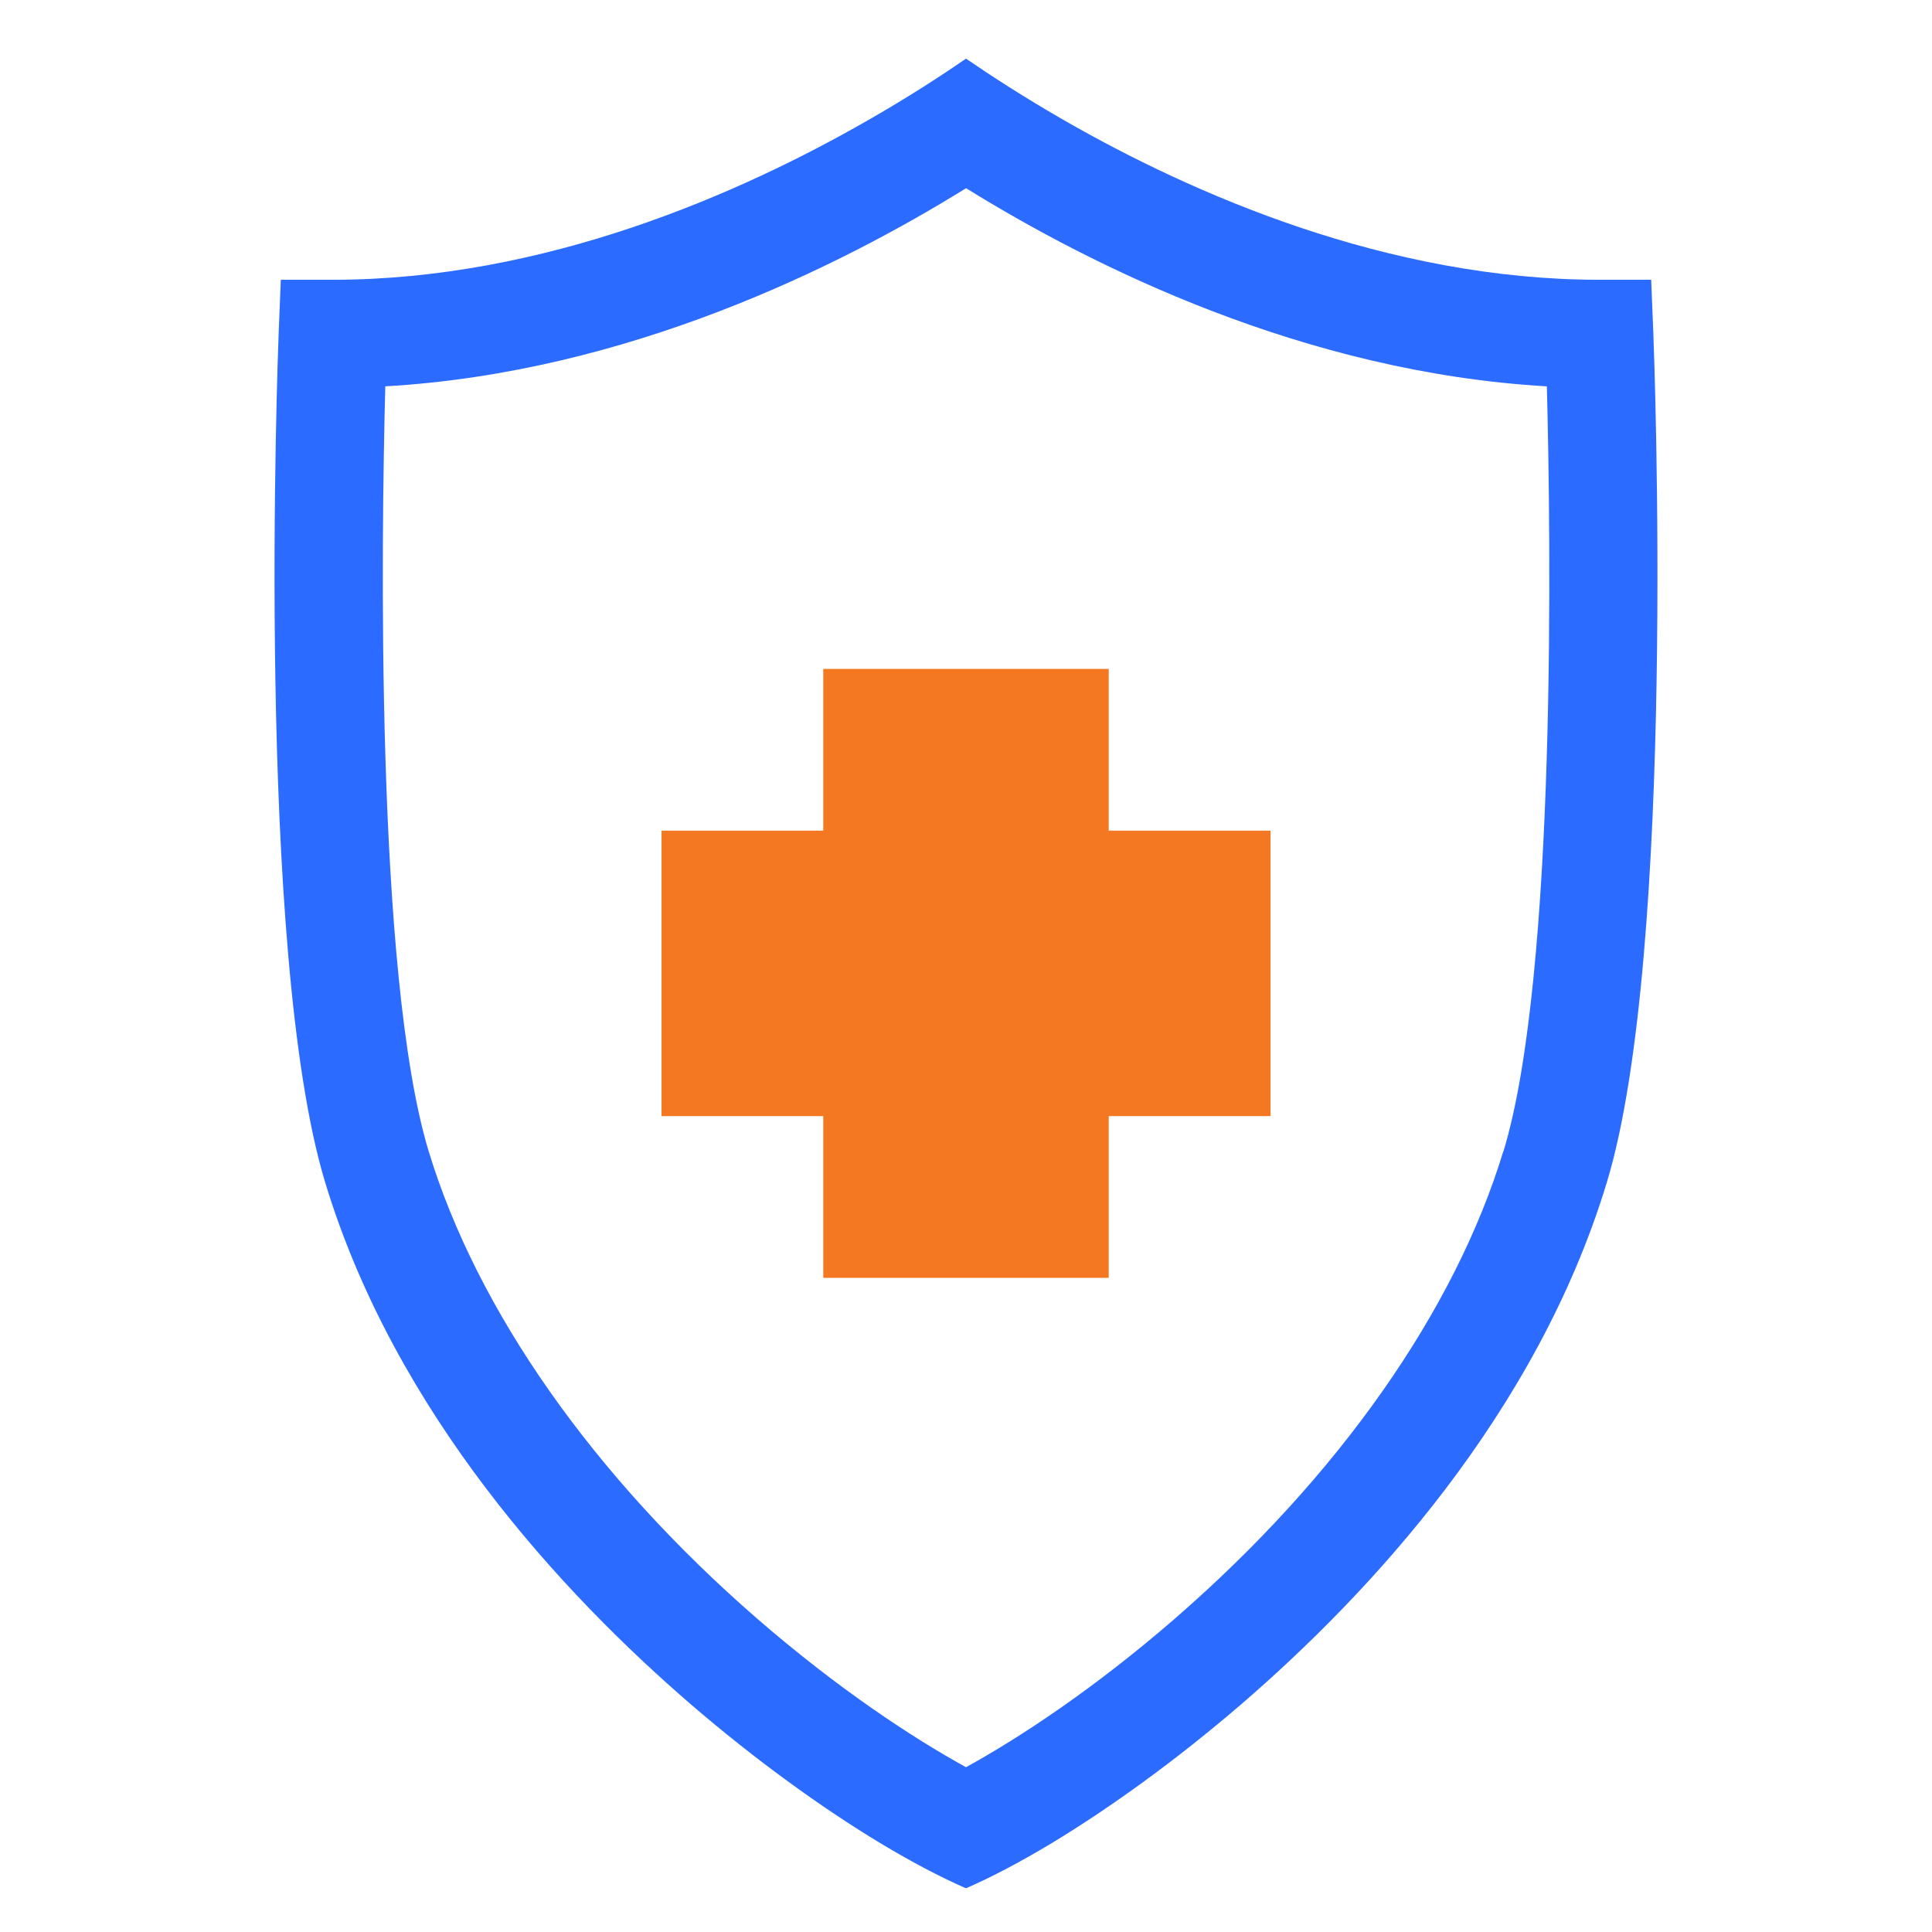
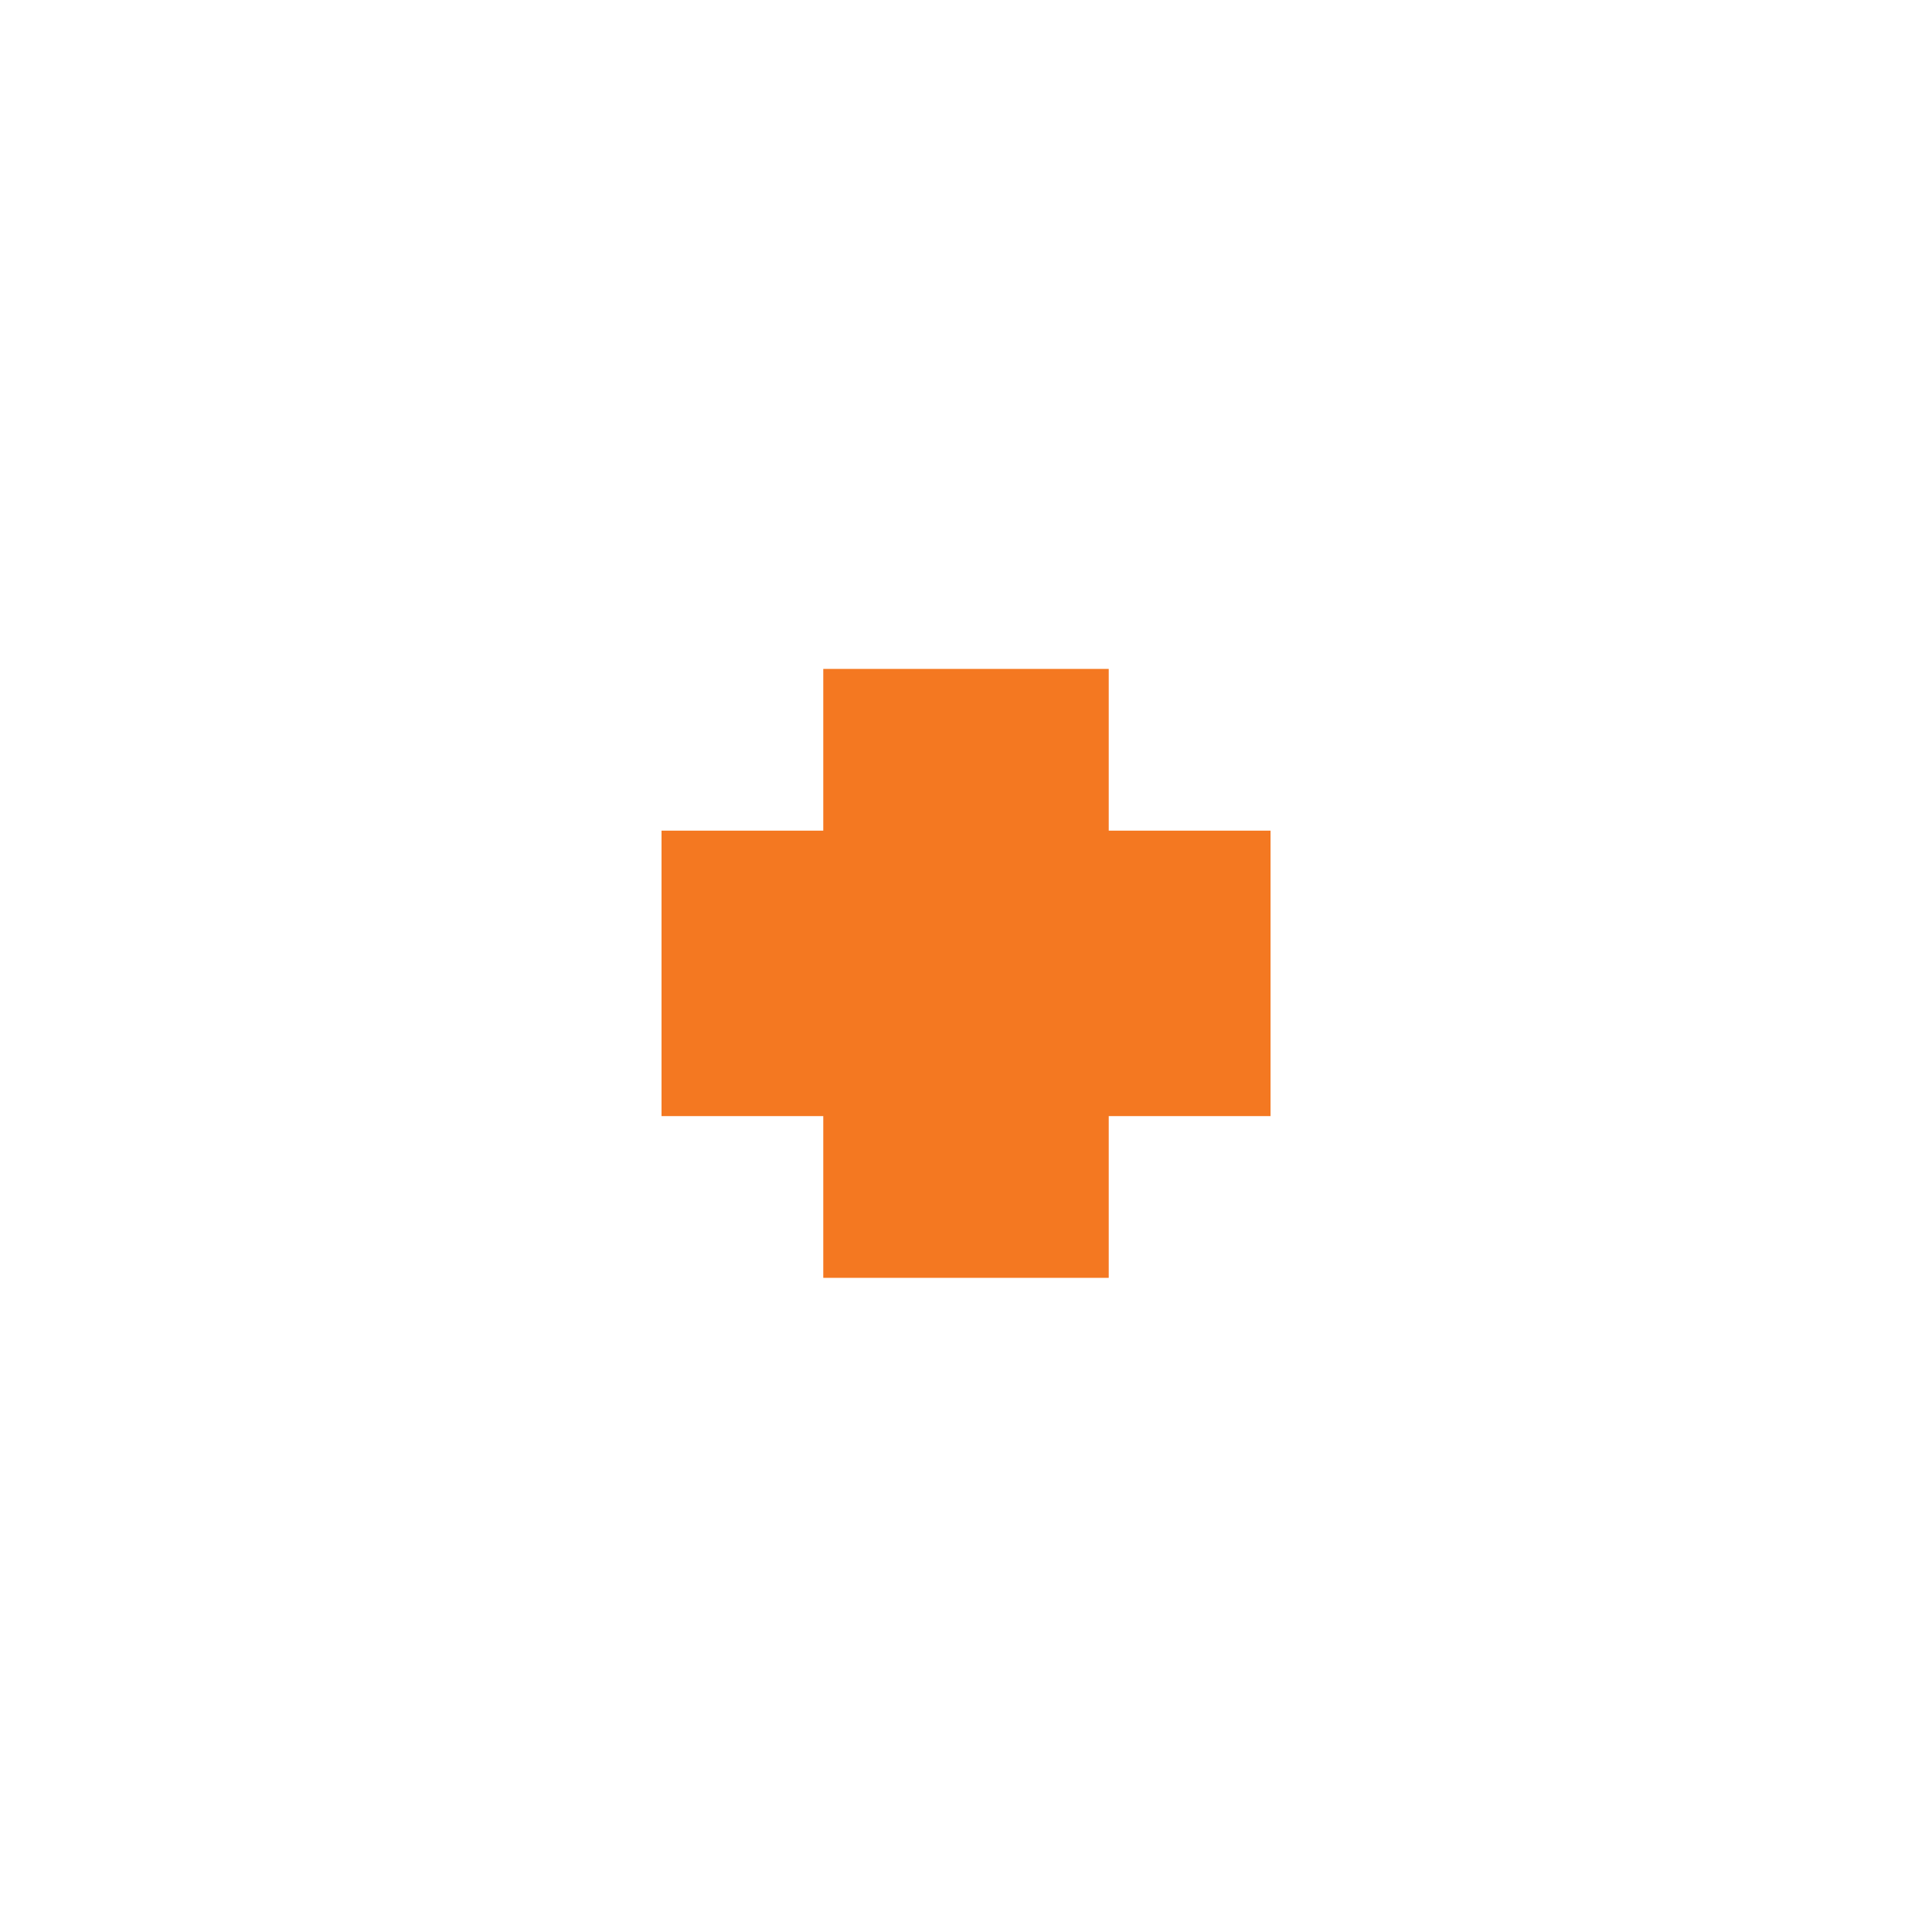
<svg xmlns="http://www.w3.org/2000/svg" id="Calque_1" viewBox="0 0 240.94 240.94">
  <defs>
    <style>.cls-1{fill:#2c6bff;}.cls-2{fill:#f47821;}</style>
  </defs>
-   <path class="cls-1" d="M206.18,41.36l-.26-6.47h-6.48c-26.43,0-50.79-10.75-66.63-19.83-5.04-2.89-9.22-5.61-12.34-7.75-3.11,2.15-7.29,4.87-12.34,7.75-15.84,9.08-40.19,19.83-66.63,19.83h-6.48l-.26,6.47c-.12,3.15-2.92,77.39,5.79,106.09,8.74,28.83,29.6,51.28,45.55,65.05,8,6.89,16.31,12.92,23.8,17.43,3.79,2.27,7.36,4.16,10.57,5.56,3.21-1.4,6.79-3.29,10.57-5.56,7.48-4.51,15.8-10.54,23.8-17.43,15.95-13.76,36.81-36.21,45.55-65.05,8.71-28.7,5.91-102.94,5.79-106.09Zm-18.69,102.18c-6.03,19.89-20.57,40.6-40.94,58.29-10.08,8.75-19.33,14.84-26.08,18.56-6.75-3.72-16-9.81-26.08-18.56-20.36-17.7-34.91-38.41-40.94-58.29-6.66-21.98-5.89-76.76-5.4-95.36,30.24-1.73,56.76-15,72.43-24.71,15.66,9.71,42.19,22.98,72.43,24.71,.48,18.6,1.27,73.38-5.4,95.36Z" />
  <polygon class="cls-2" points="138.27 83.42 102.67 83.42 102.67 103.59 82.5 103.59 82.5 139.19 102.67 139.19 102.67 159.36 138.27 159.36 138.27 139.19 158.45 139.19 158.45 103.59 138.27 103.59 138.27 83.42" />
</svg>